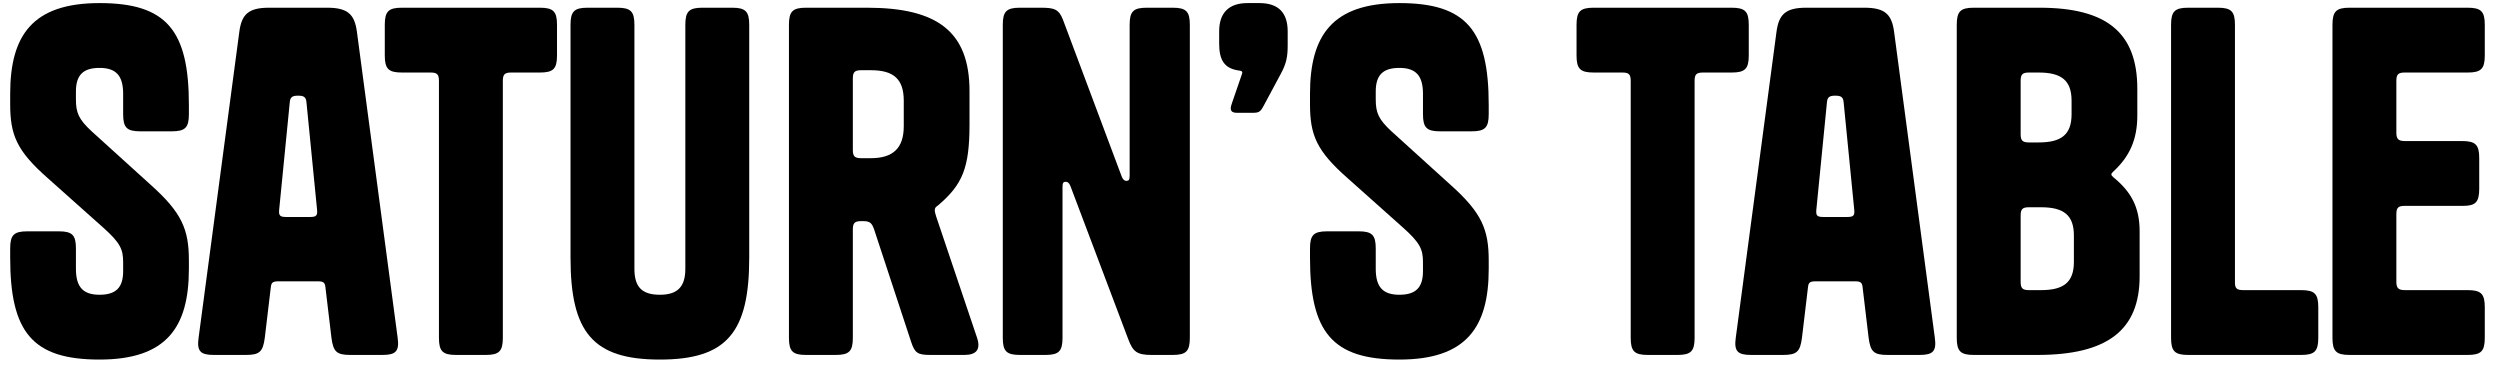
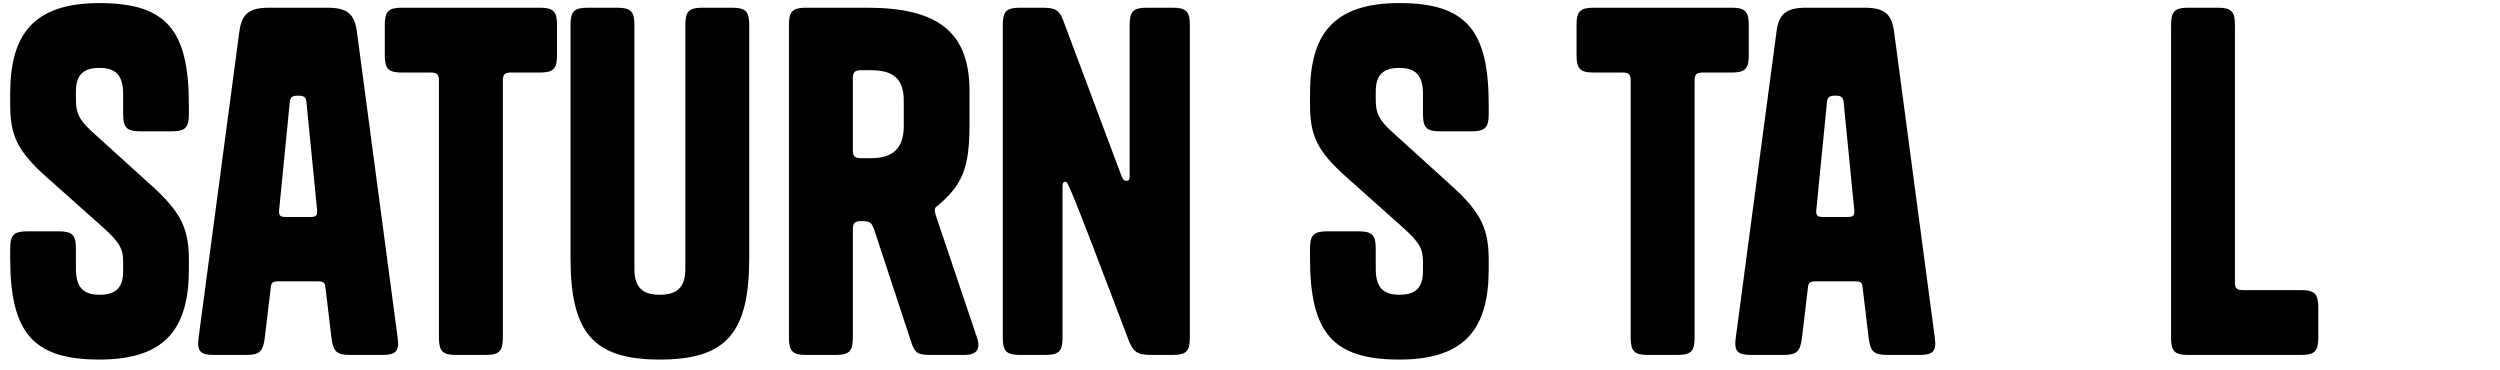
<svg xmlns="http://www.w3.org/2000/svg" width="162" height="24" viewBox="0 0 162 24" fill="none">
-   <path d="M155.284 5.24V8.6C155.284 8.99 155.404 9.14 155.824 9.14H159.544C160.414 9.14 160.654 9.38 160.654 10.25V12.23C160.654 13.1 160.414 13.34 159.604 13.34H155.824C155.404 13.34 155.284 13.46 155.284 13.88V18.26C155.284 18.65 155.404 18.8 155.824 18.8H159.904C160.774 18.8 161.014 19.04 161.014 19.91V21.89C161.014 22.76 160.774 23 159.904 23H152.254C151.384 23 151.144 22.76 151.144 21.89V1.61C151.144 0.74 151.384 0.5 152.254 0.5H159.904C160.774 0.5 161.014 0.74 161.014 1.61V3.59C161.014 4.46 160.774 4.7 159.904 4.7H155.824C155.404 4.7 155.284 4.82 155.284 5.24Z" fill="#8A4FFF" style="fill:#8A4FFF;fill:color(display-p3 0.541 0.31 1);fill-opacity:1;" />
  <path d="M144.825 18.32C144.825 18.68 144.945 18.8 145.365 18.8H149.115C149.985 18.8 150.225 19.04 150.225 19.91V21.89C150.225 22.76 149.985 23 149.115 23H141.795C140.925 23 140.685 22.76 140.685 21.89V1.61C140.685 0.74 140.925 0.5 141.795 0.5H143.715C144.585 0.5 144.825 0.74 144.825 1.61V18.32Z" fill="#8A4FFF" style="fill:#8A4FFF;fill:color(display-p3 0.541 0.31 1);fill-opacity:1;" />
-   <path d="M127.908 23C127.038 23 126.798 22.76 126.798 21.89V1.61C126.798 0.74 127.038 0.5 127.908 0.5H132.168C136.518 0.5 138.498 2.12 138.498 5.75V7.49C138.498 9.05 137.988 10.16 136.938 11.12C136.848 11.21 136.818 11.24 136.818 11.3C136.818 11.36 136.848 11.39 136.938 11.48C138.078 12.41 138.648 13.4 138.648 14.99V17.9C138.648 21.38 136.578 23 132.018 23H127.908ZM130.938 5.24V8.69C130.938 9.11 131.058 9.23 131.478 9.23H132.108C133.578 9.23 134.238 8.72 134.238 7.4V6.53C134.238 5.21 133.578 4.7 132.108 4.7H131.478C131.058 4.7 130.938 4.82 130.938 5.24ZM132.258 18.8C133.728 18.8 134.388 18.29 134.388 16.97V15.26C134.388 13.94 133.728 13.43 132.258 13.43H131.478C131.058 13.43 130.938 13.55 130.938 13.97V18.26C130.938 18.68 131.058 18.8 131.478 18.8H132.258Z" fill="#8A4FFF" style="fill:#8A4FFF;fill:color(display-p3 0.541 0.31 1);fill-opacity:1;" />
  <path d="M117.037 0.5H120.817C122.167 0.5 122.587 0.95 122.737 2.06L125.377 21.89C125.497 22.76 125.257 23 124.387 23H122.317C121.417 23 121.207 22.79 121.087 21.89L120.697 18.62C120.667 18.32 120.577 18.23 120.217 18.23H117.637C117.277 18.23 117.187 18.32 117.157 18.62L116.767 21.89C116.647 22.79 116.437 23 115.537 23H113.467C112.597 23 112.357 22.76 112.477 21.89L115.117 2.06C115.267 0.95 115.687 0.5 117.037 0.5ZM119.467 6.62C119.437 6.26 119.257 6.2 118.927 6.2C118.597 6.2 118.417 6.26 118.387 6.62L117.697 13.61C117.667 13.97 117.757 14.06 118.147 14.06H119.707C120.097 14.06 120.187 13.97 120.157 13.61L119.467 6.62Z" fill="#8A4FFF" style="fill:#8A4FFF;fill:color(display-p3 0.541 0.31 1);fill-opacity:1;" />
  <path d="M112.21 4.7H110.35C109.93 4.7 109.81 4.82 109.81 5.24V21.89C109.81 22.76 109.57 23 108.7 23H106.78C105.91 23 105.67 22.76 105.67 21.89V5.24C105.67 4.82 105.55 4.7 105.13 4.7H103.27C102.4 4.7 102.16 4.46 102.16 3.59V1.61C102.16 0.74 102.4 0.5 103.27 0.5H112.21C113.08 0.5 113.32 0.74 113.32 1.61V3.59C113.32 4.46 113.08 4.7 112.21 4.7Z" fill="#8A4FFF" style="fill:#8A4FFF;fill:color(display-p3 0.541 0.31 1);fill-opacity:1;" />
  <path d="M90.168 8.51L94.008 11.99C96.019 13.79 96.469 14.87 96.469 16.88V17.42C96.469 21.2 95.028 23.3 90.678 23.3C86.329 23.3 84.888 21.53 84.888 16.7V16.1C84.888 15.23 85.129 14.99 85.999 14.99H88.038C88.909 14.99 89.148 15.23 89.148 16.1V17.42C89.148 18.62 89.629 19.1 90.678 19.1C91.728 19.1 92.209 18.65 92.209 17.57V17C92.209 16.16 92.028 15.74 90.918 14.75L87.319 11.54C85.308 9.77 84.888 8.75 84.888 6.74V6.08C84.888 2.3 86.329 0.2 90.678 0.2C95.028 0.2 96.469 1.97 96.469 6.8V7.4C96.469 8.27 96.228 8.51 95.359 8.51H93.319C92.448 8.51 92.209 8.27 92.209 7.4V6.08C92.209 4.88 91.728 4.4 90.678 4.4C89.629 4.4 89.148 4.85 89.148 5.93V6.44C89.148 7.31 89.329 7.73 90.168 8.51Z" fill="#8A4FFF" style="fill:#8A4FFF;fill:color(display-p3 0.541 0.31 1);fill-opacity:1;" />
-   <path d="M80.472 4.82C80.532 4.67 80.502 4.61 80.352 4.58C79.302 4.46 79.002 3.86 79.002 2.81V2.03C79.002 0.83 79.632 0.2 80.832 0.2H81.612C82.842 0.2 83.442 0.83 83.442 2.03V2.96C83.442 3.68 83.352 4.13 82.992 4.79L81.882 6.86C81.672 7.25 81.582 7.31 81.162 7.31H80.172C79.872 7.31 79.752 7.22 79.752 7.01C79.752 6.92 79.782 6.83 79.842 6.65L80.472 4.82Z" fill="#8A4FFF" style="fill:#8A4FFF;fill:color(display-p3 0.541 0.31 1);fill-opacity:1;" />
-   <path d="M73.201 11.39V1.61C73.201 0.74 73.441 0.5 74.311 0.5H75.991C76.861 0.5 77.101 0.74 77.101 1.61V21.89C77.101 22.76 76.861 23 75.991 23H74.611C73.681 23 73.411 22.79 73.111 21.98L69.361 12.05C69.271 11.84 69.181 11.78 69.061 11.78C68.911 11.78 68.851 11.84 68.851 12.11V21.89C68.851 22.76 68.611 23 67.741 23H66.091C65.221 23 64.981 22.76 64.981 21.89V1.61C64.981 0.74 65.221 0.5 66.091 0.5H67.441C68.311 0.5 68.611 0.59 68.881 1.28L72.691 11.45C72.781 11.66 72.871 11.72 72.991 11.72C73.141 11.72 73.201 11.66 73.201 11.39Z" fill="#8A4FFF" style="fill:#8A4FFF;fill:color(display-p3 0.541 0.31 1);fill-opacity:1;" />
+   <path d="M73.201 11.39V1.61C73.201 0.74 73.441 0.5 74.311 0.5H75.991C76.861 0.5 77.101 0.74 77.101 1.61V21.89C77.101 22.76 76.861 23 75.991 23H74.611C73.681 23 73.411 22.79 73.111 21.98C69.271 11.84 69.181 11.78 69.061 11.78C68.911 11.78 68.851 11.84 68.851 12.11V21.89C68.851 22.76 68.611 23 67.741 23H66.091C65.221 23 64.981 22.76 64.981 21.89V1.61C64.981 0.74 65.221 0.5 66.091 0.5H67.441C68.311 0.5 68.611 0.59 68.881 1.28L72.691 11.45C72.781 11.66 72.871 11.72 72.991 11.72C73.141 11.72 73.201 11.66 73.201 11.39Z" fill="#8A4FFF" style="fill:#8A4FFF;fill:color(display-p3 0.541 0.31 1);fill-opacity:1;" />
  <path d="M59.044 22.16L56.644 14.87C56.494 14.45 56.374 14.33 55.924 14.33H55.804C55.384 14.33 55.264 14.45 55.264 14.87V21.89C55.264 22.76 55.024 23 54.154 23H52.234C51.364 23 51.124 22.76 51.124 21.89V1.61C51.124 0.74 51.364 0.5 52.234 0.5H56.194C60.754 0.5 62.824 2.06 62.824 5.9V8.06C62.824 10.88 62.374 11.96 60.784 13.31C60.604 13.43 60.574 13.49 60.574 13.64C60.574 13.73 60.604 13.82 60.664 14.03L63.304 21.86C63.574 22.64 63.274 23 62.494 23H60.304C59.464 23 59.284 22.88 59.044 22.16ZM55.264 5.09V9.71C55.264 10.13 55.384 10.25 55.804 10.25H56.434C57.844 10.25 58.564 9.62 58.564 8.18V6.53C58.564 5.12 57.904 4.55 56.434 4.55H55.804C55.384 4.55 55.264 4.67 55.264 5.09Z" fill="#8A4FFF" style="fill:#8A4FFF;fill:color(display-p3 0.541 0.31 1);fill-opacity:1;" />
  <path d="M44.41 1.61C44.41 0.74 44.65 0.5 45.52 0.5H47.44C48.31 0.5 48.55 0.74 48.55 1.61V16.7C48.55 21.53 47.11 23.3 42.76 23.3C38.41 23.3 36.97 21.53 36.97 16.7V1.61C36.97 0.74 37.21 0.5 38.08 0.5H40C40.87 0.5 41.11 0.74 41.11 1.61V17.42C41.11 18.62 41.62 19.1 42.76 19.1C43.87 19.1 44.41 18.62 44.41 17.42V1.61Z" fill="#8A4FFF" style="fill:#8A4FFF;fill:color(display-p3 0.541 0.31 1);fill-opacity:1;" />
  <path d="M34.984 4.7H33.124C32.704 4.7 32.584 4.82 32.584 5.24V21.89C32.584 22.76 32.344 23 31.474 23H29.554C28.684 23 28.444 22.76 28.444 21.89V5.24C28.444 4.82 28.324 4.7 27.904 4.7H26.044C25.174 4.7 24.934 4.46 24.934 3.59V1.61C24.934 0.74 25.174 0.5 26.044 0.5H34.984C35.854 0.5 36.094 0.74 36.094 1.61V3.59C36.094 4.46 35.854 4.7 34.984 4.7Z" fill="#8A4FFF" style="fill:#8A4FFF;fill:color(display-p3 0.541 0.31 1);fill-opacity:1;" />
  <path d="M17.428 0.5H21.208C22.558 0.5 22.978 0.95 23.128 2.06L25.768 21.89C25.888 22.76 25.648 23 24.778 23H22.708C21.808 23 21.598 22.79 21.478 21.89L21.088 18.62C21.058 18.32 20.968 18.23 20.608 18.23H18.028C17.668 18.23 17.578 18.32 17.548 18.62L17.158 21.89C17.038 22.79 16.828 23 15.928 23H13.858C12.988 23 12.748 22.76 12.868 21.89L15.508 2.06C15.658 0.95 16.078 0.5 17.428 0.5ZM19.858 6.62C19.828 6.26 19.648 6.2 19.318 6.2C18.988 6.2 18.808 6.26 18.778 6.62L18.088 13.61C18.058 13.97 18.148 14.06 18.538 14.06H20.098C20.488 14.06 20.578 13.97 20.548 13.61L19.858 6.62Z" fill="#8A4FFF" style="fill:#8A4FFF;fill:color(display-p3 0.541 0.31 1);fill-opacity:1;" />
  <path d="M5.94 8.51L9.78 11.99C11.79 13.79 12.24 14.87 12.24 16.88V17.42C12.24 21.2 10.8 23.3 6.45 23.3C2.1 23.3 0.66 21.53 0.66 16.7V16.1C0.66 15.23 0.9 14.99 1.77 14.99H3.81C4.68 14.99 4.92 15.23 4.92 16.1V17.42C4.92 18.62 5.4 19.1 6.45 19.1C7.5 19.1 7.98 18.65 7.98 17.57V17C7.98 16.16 7.8 15.74 6.69 14.75L3.09 11.54C1.08 9.77 0.66 8.75 0.66 6.74V6.08C0.66 2.3 2.1 0.2 6.45 0.2C10.8 0.2 12.24 1.97 12.24 6.8V7.4C12.24 8.27 12 8.51 11.13 8.51H9.09C8.22 8.51 7.98 8.27 7.98 7.4V6.08C7.98 4.88 7.5 4.4 6.45 4.4C5.4 4.4 4.92 4.85 4.92 5.93V6.44C4.92 7.31 5.1 7.73 5.94 8.51Z" fill="#8A4FFF" style="fill:#8A4FFF;fill:color(display-p3 0.541 0.31 1);fill-opacity:1;" />
</svg>